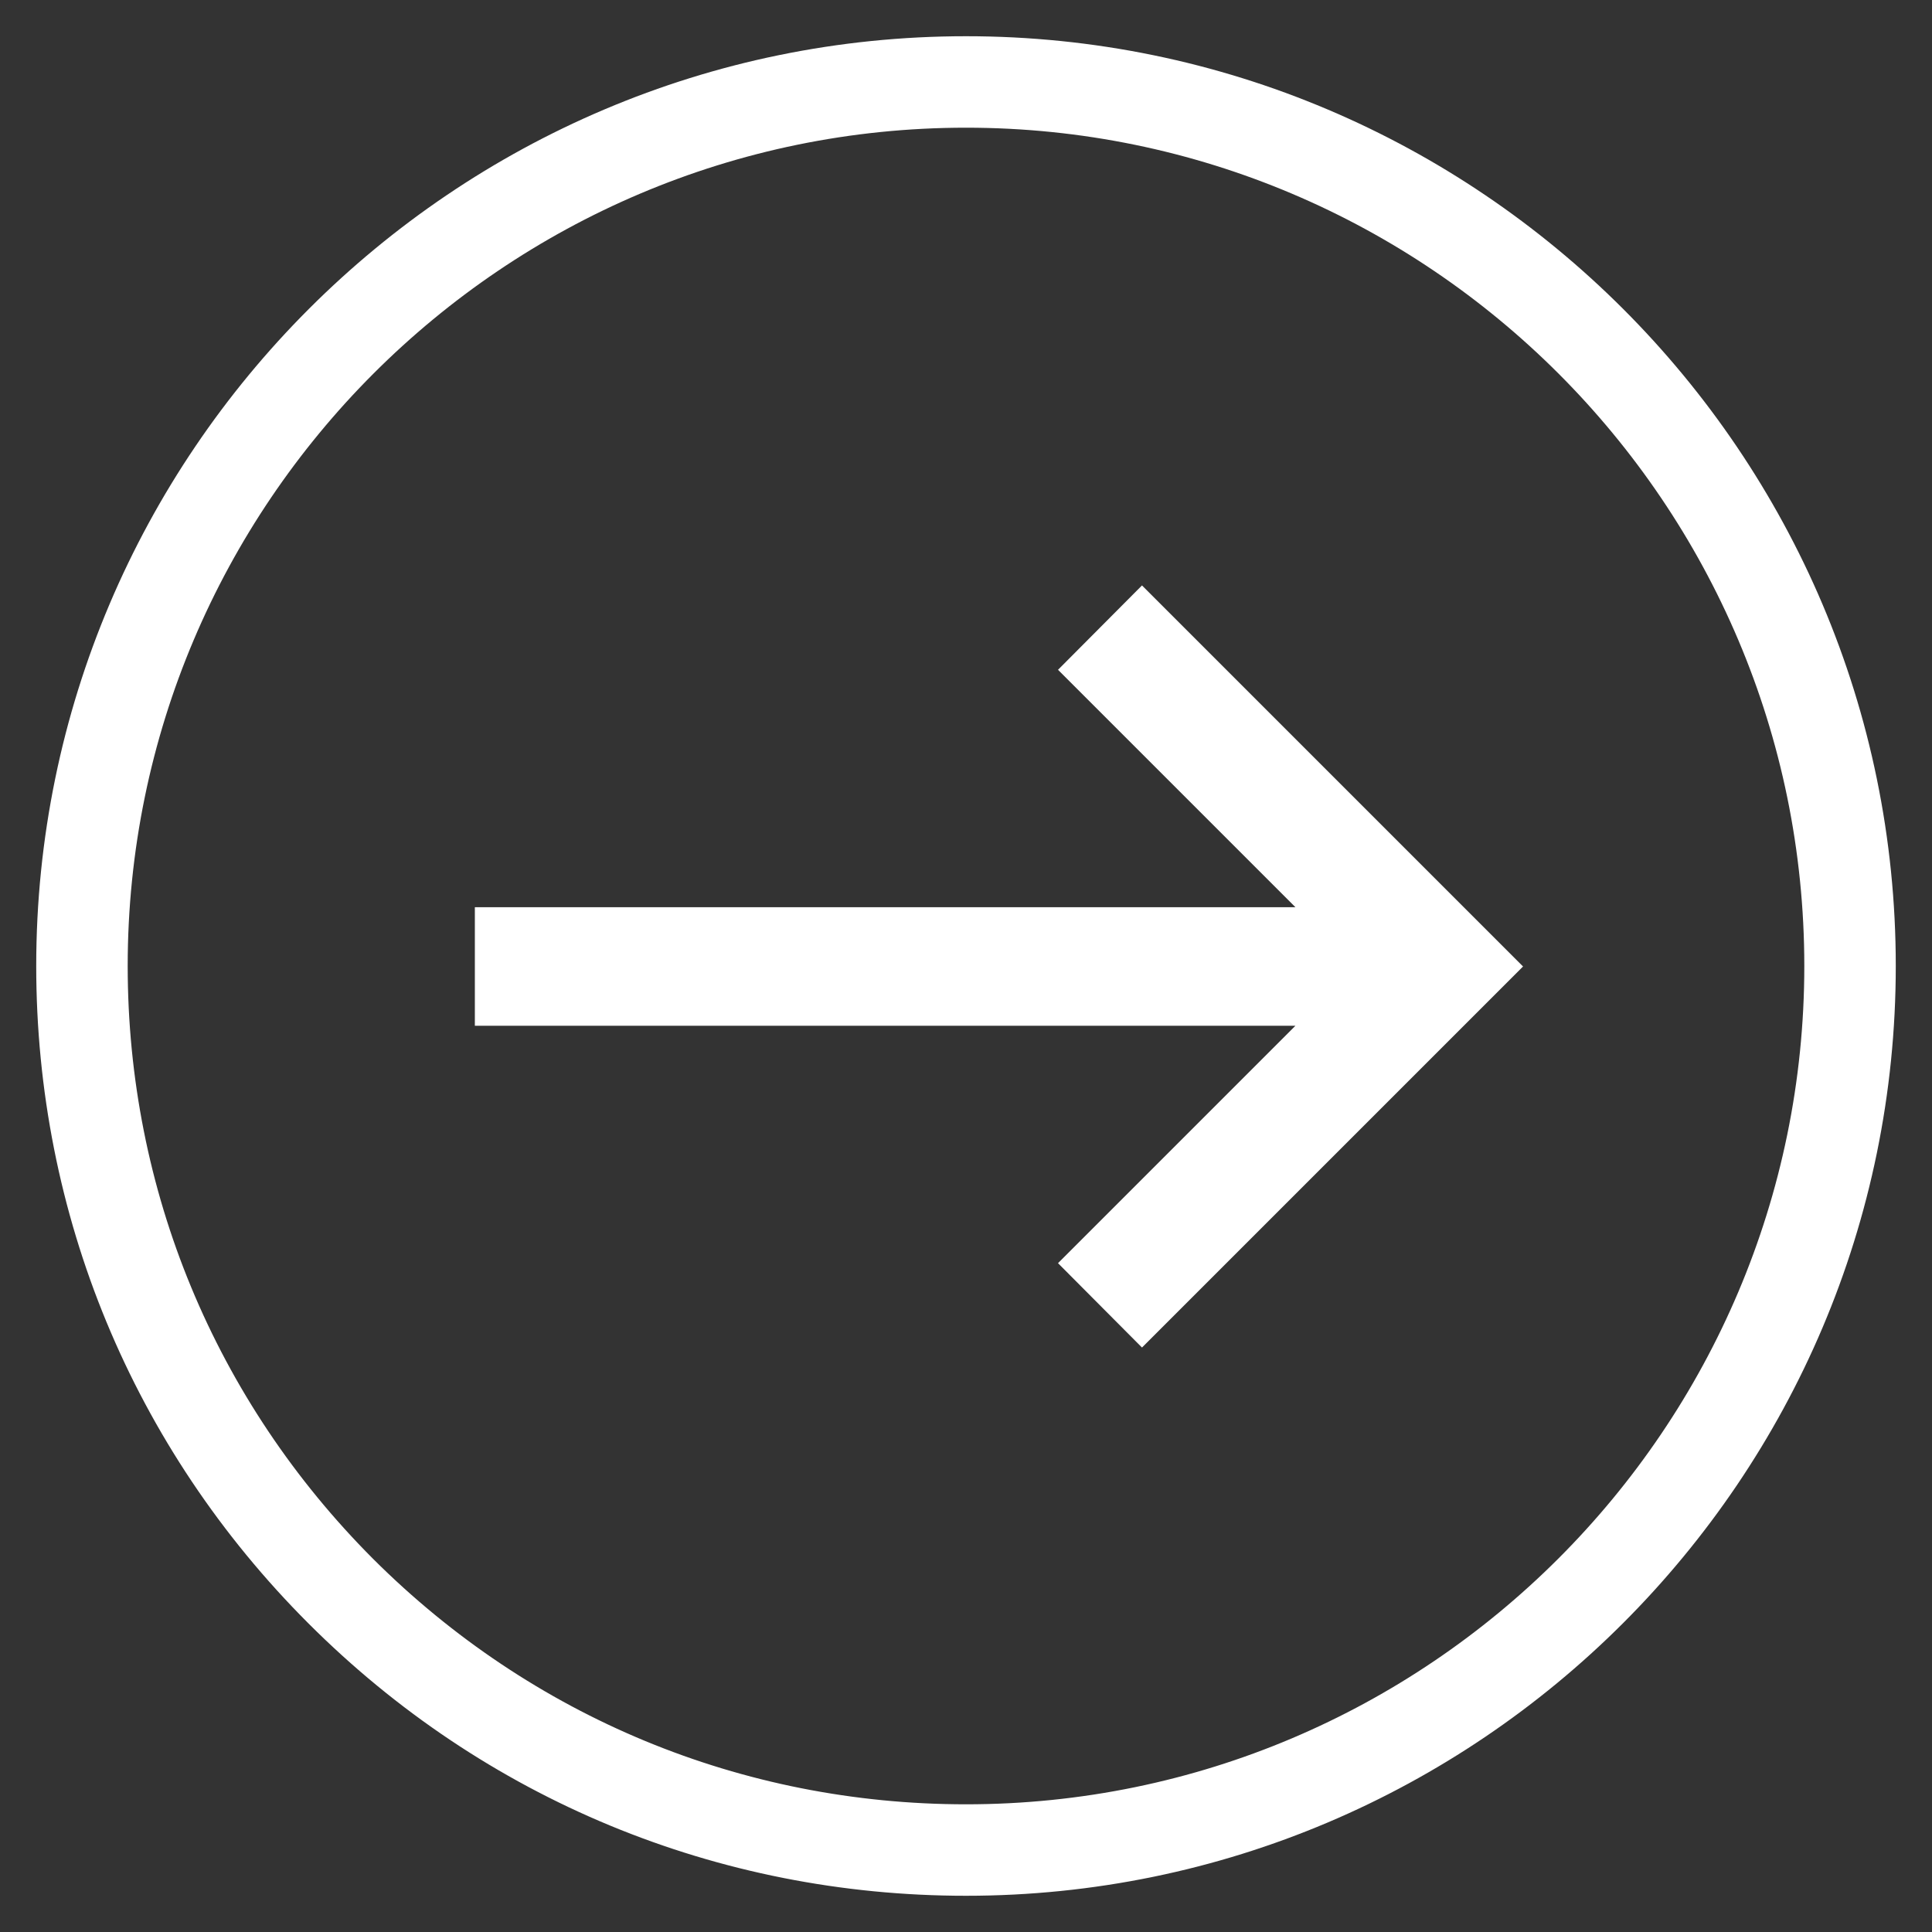
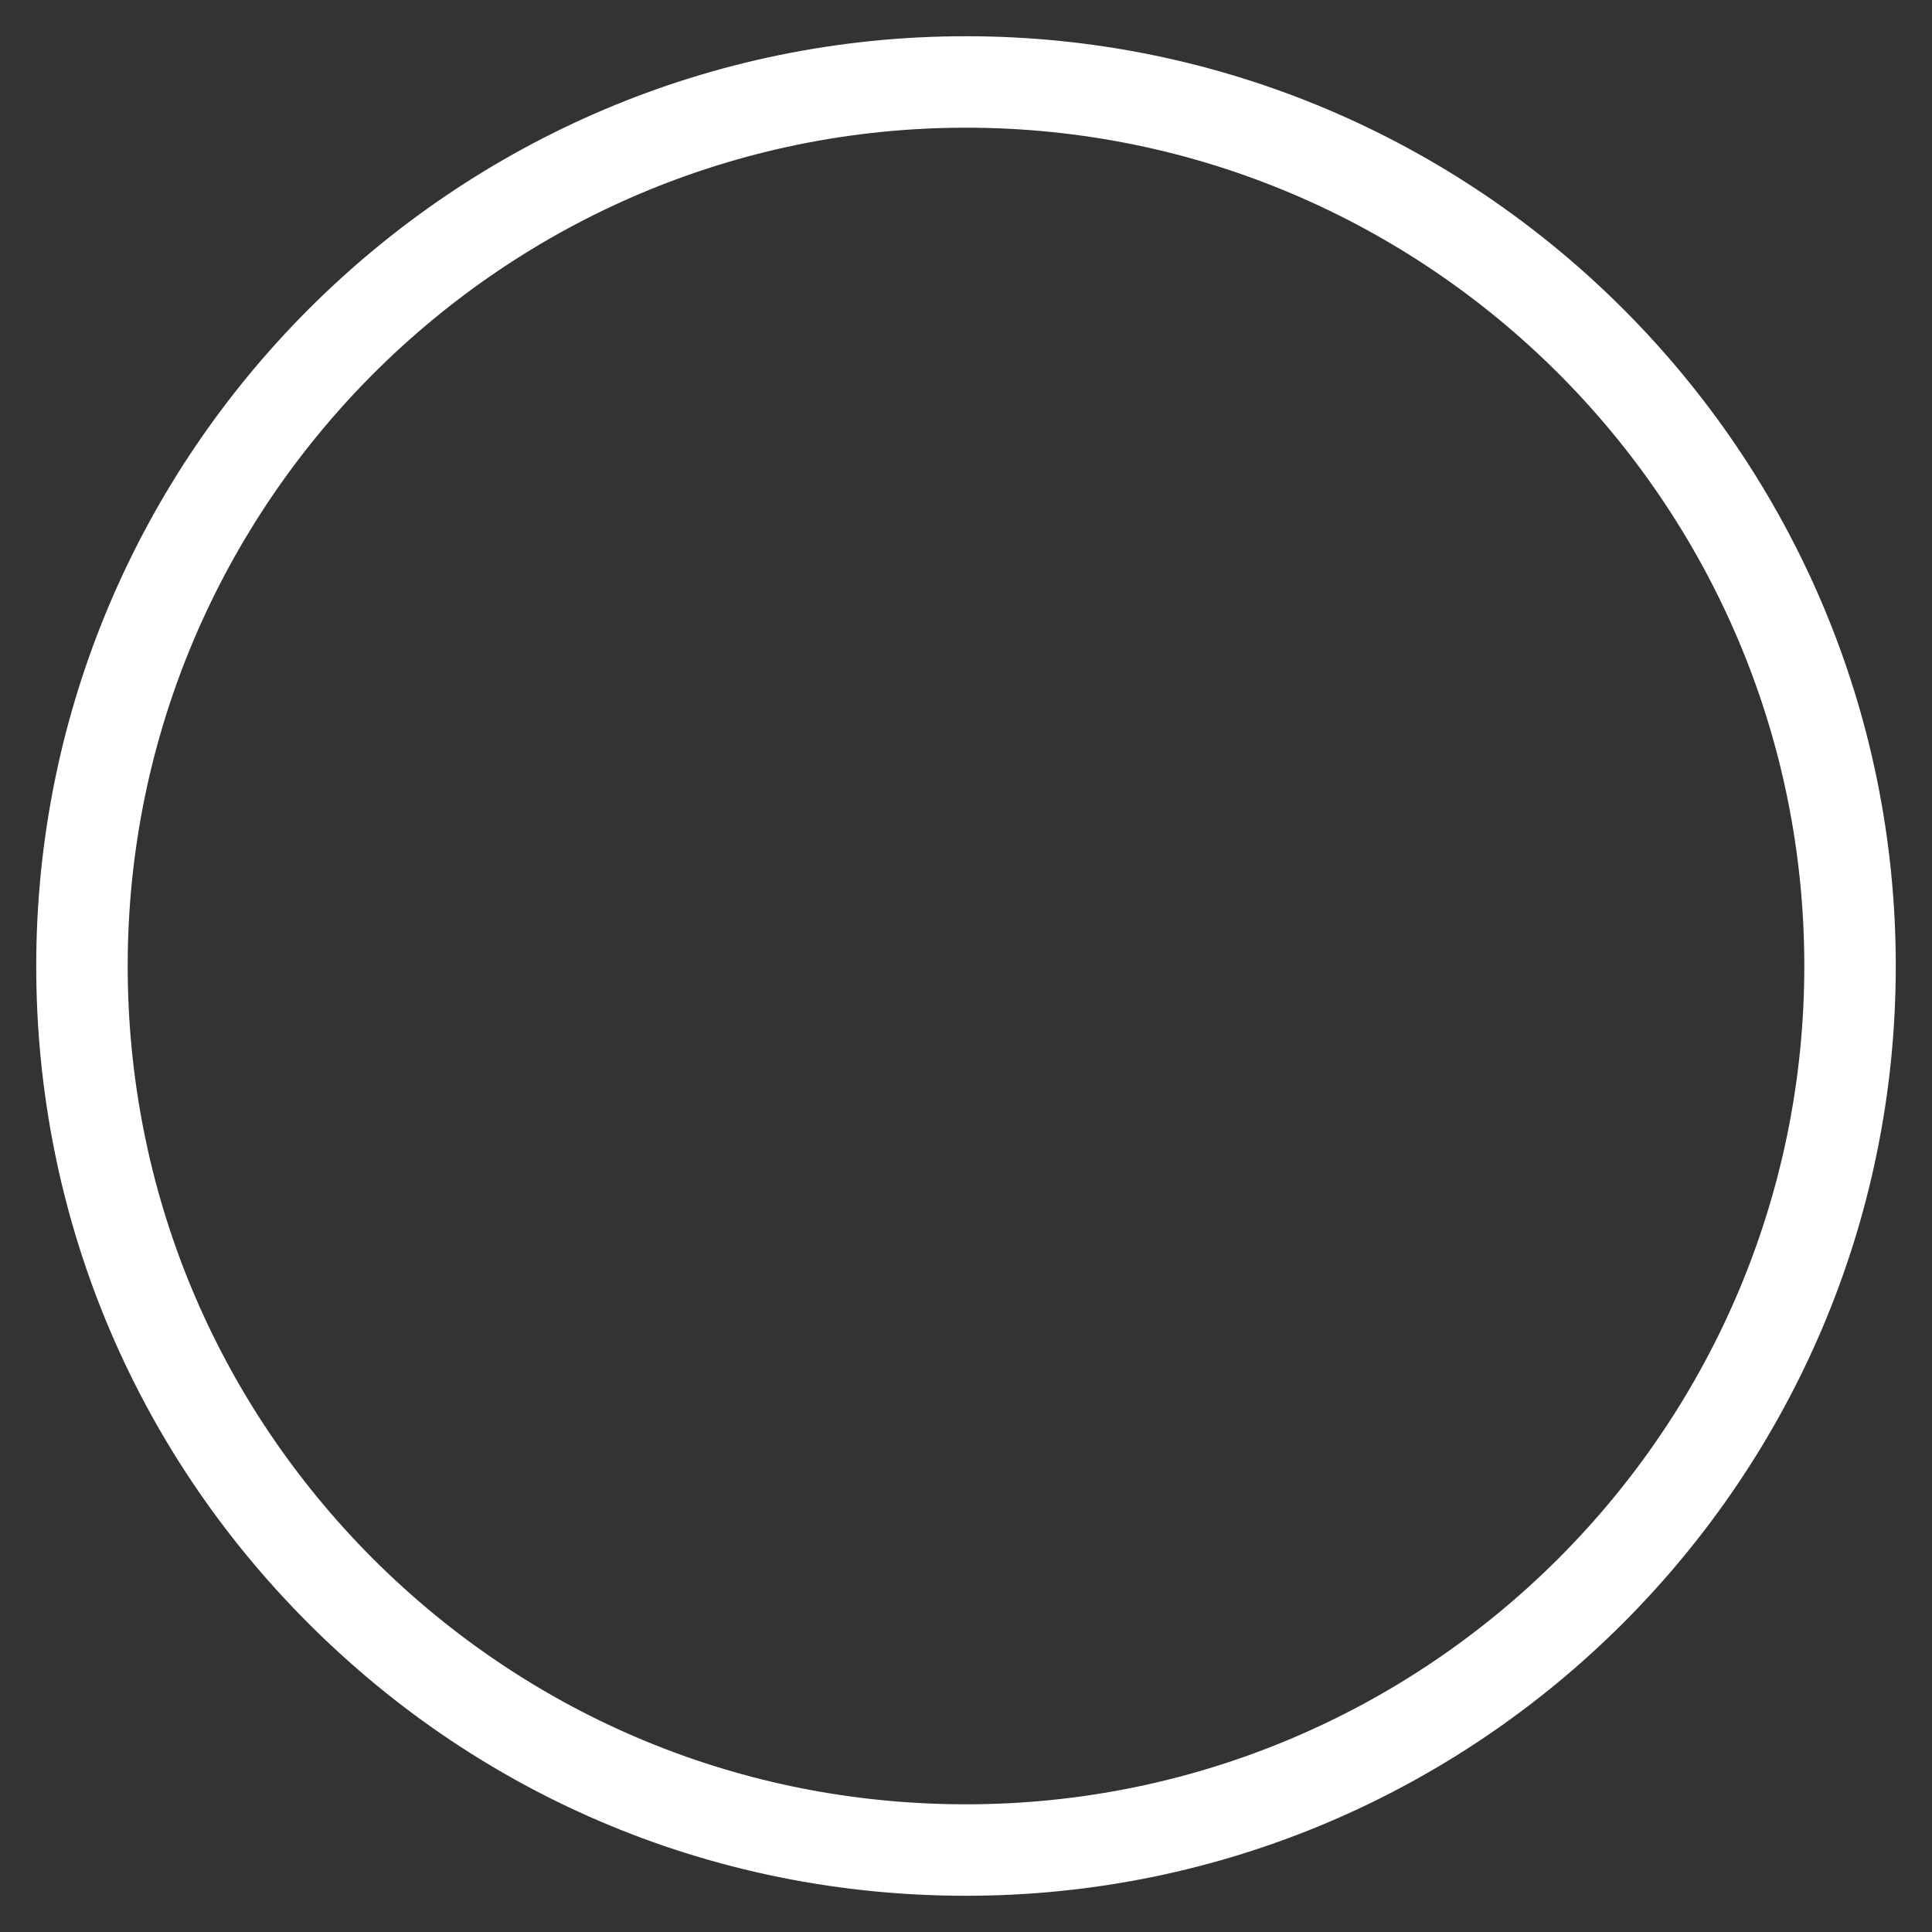
<svg xmlns="http://www.w3.org/2000/svg" width="100%" height="100%" viewBox="0 0 64 64" xml:space="preserve" style="fill-rule:evenodd;clip-rule:evenodd;stroke-linejoin:round;stroke-miterlimit:2;">
  <rect x="0" y="0" width="64" height="64" fill="#333333" stroke="none" />
  <path d="M32,1.2C15.02,1.2 1.2,15.02 1.2,32C1.2,40.23 4.4,47.96 10.22,53.78C16.04,59.6 23.77,62.8 32,62.8C48.98,62.8 62.8,48.98 62.8,32C62.8,15.02 48.98,1.2 32,1.2ZM32,59.77C24.58,59.77 17.61,56.88 12.36,51.64C7.12,46.39 4.23,39.42 4.23,32C4.23,16.69 16.69,4.23 32,4.23C47.31,4.23 59.77,16.69 59.77,32C59.77,47.31 47.31,59.77 32,59.77Z" style="fill:white;fill-rule:nonzero;" />
  <g transform="matrix(1.3,0,0,1.3,-9.906,-9.584)">
-     <path d="M36.72,22.29L34.58,24.44L40.63,30.49L19.72,30.49L19.72,33.51L40.63,33.51L34.58,39.56L36.72,41.71L46.43,32L36.72,22.29Z" style="fill:white;fill-rule:nonzero;" />
-   </g>
+     </g>
</svg>